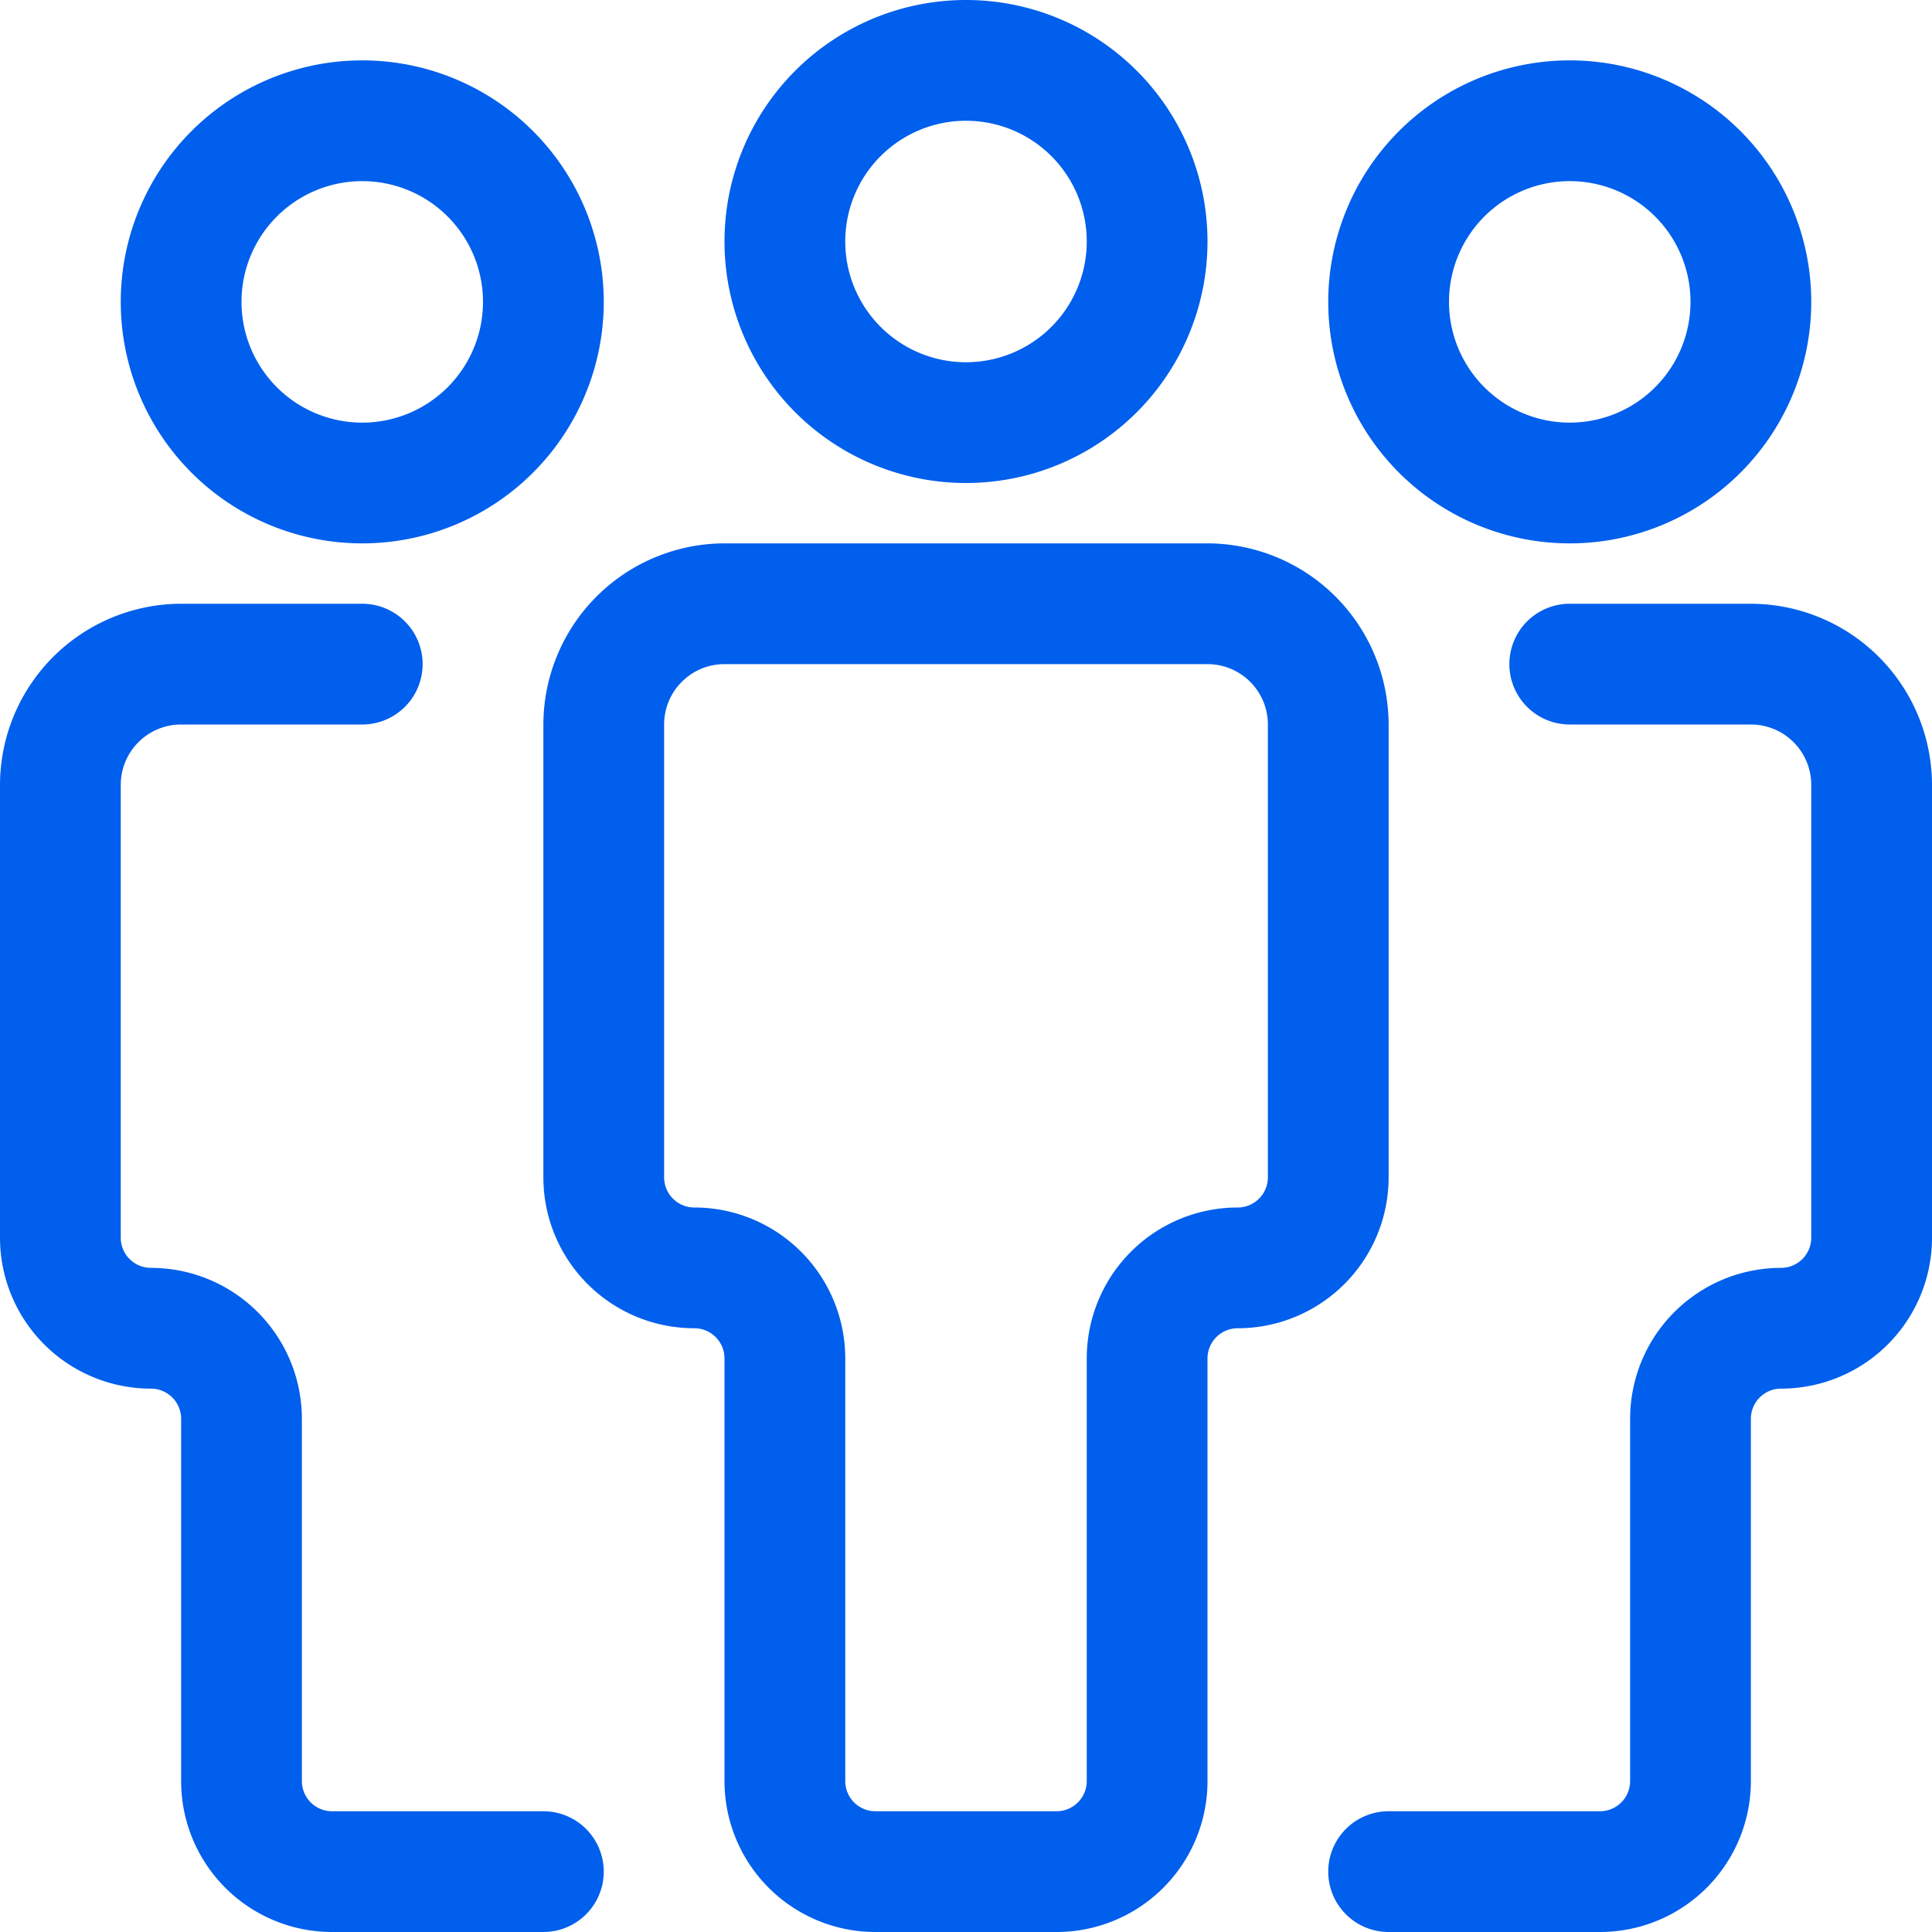
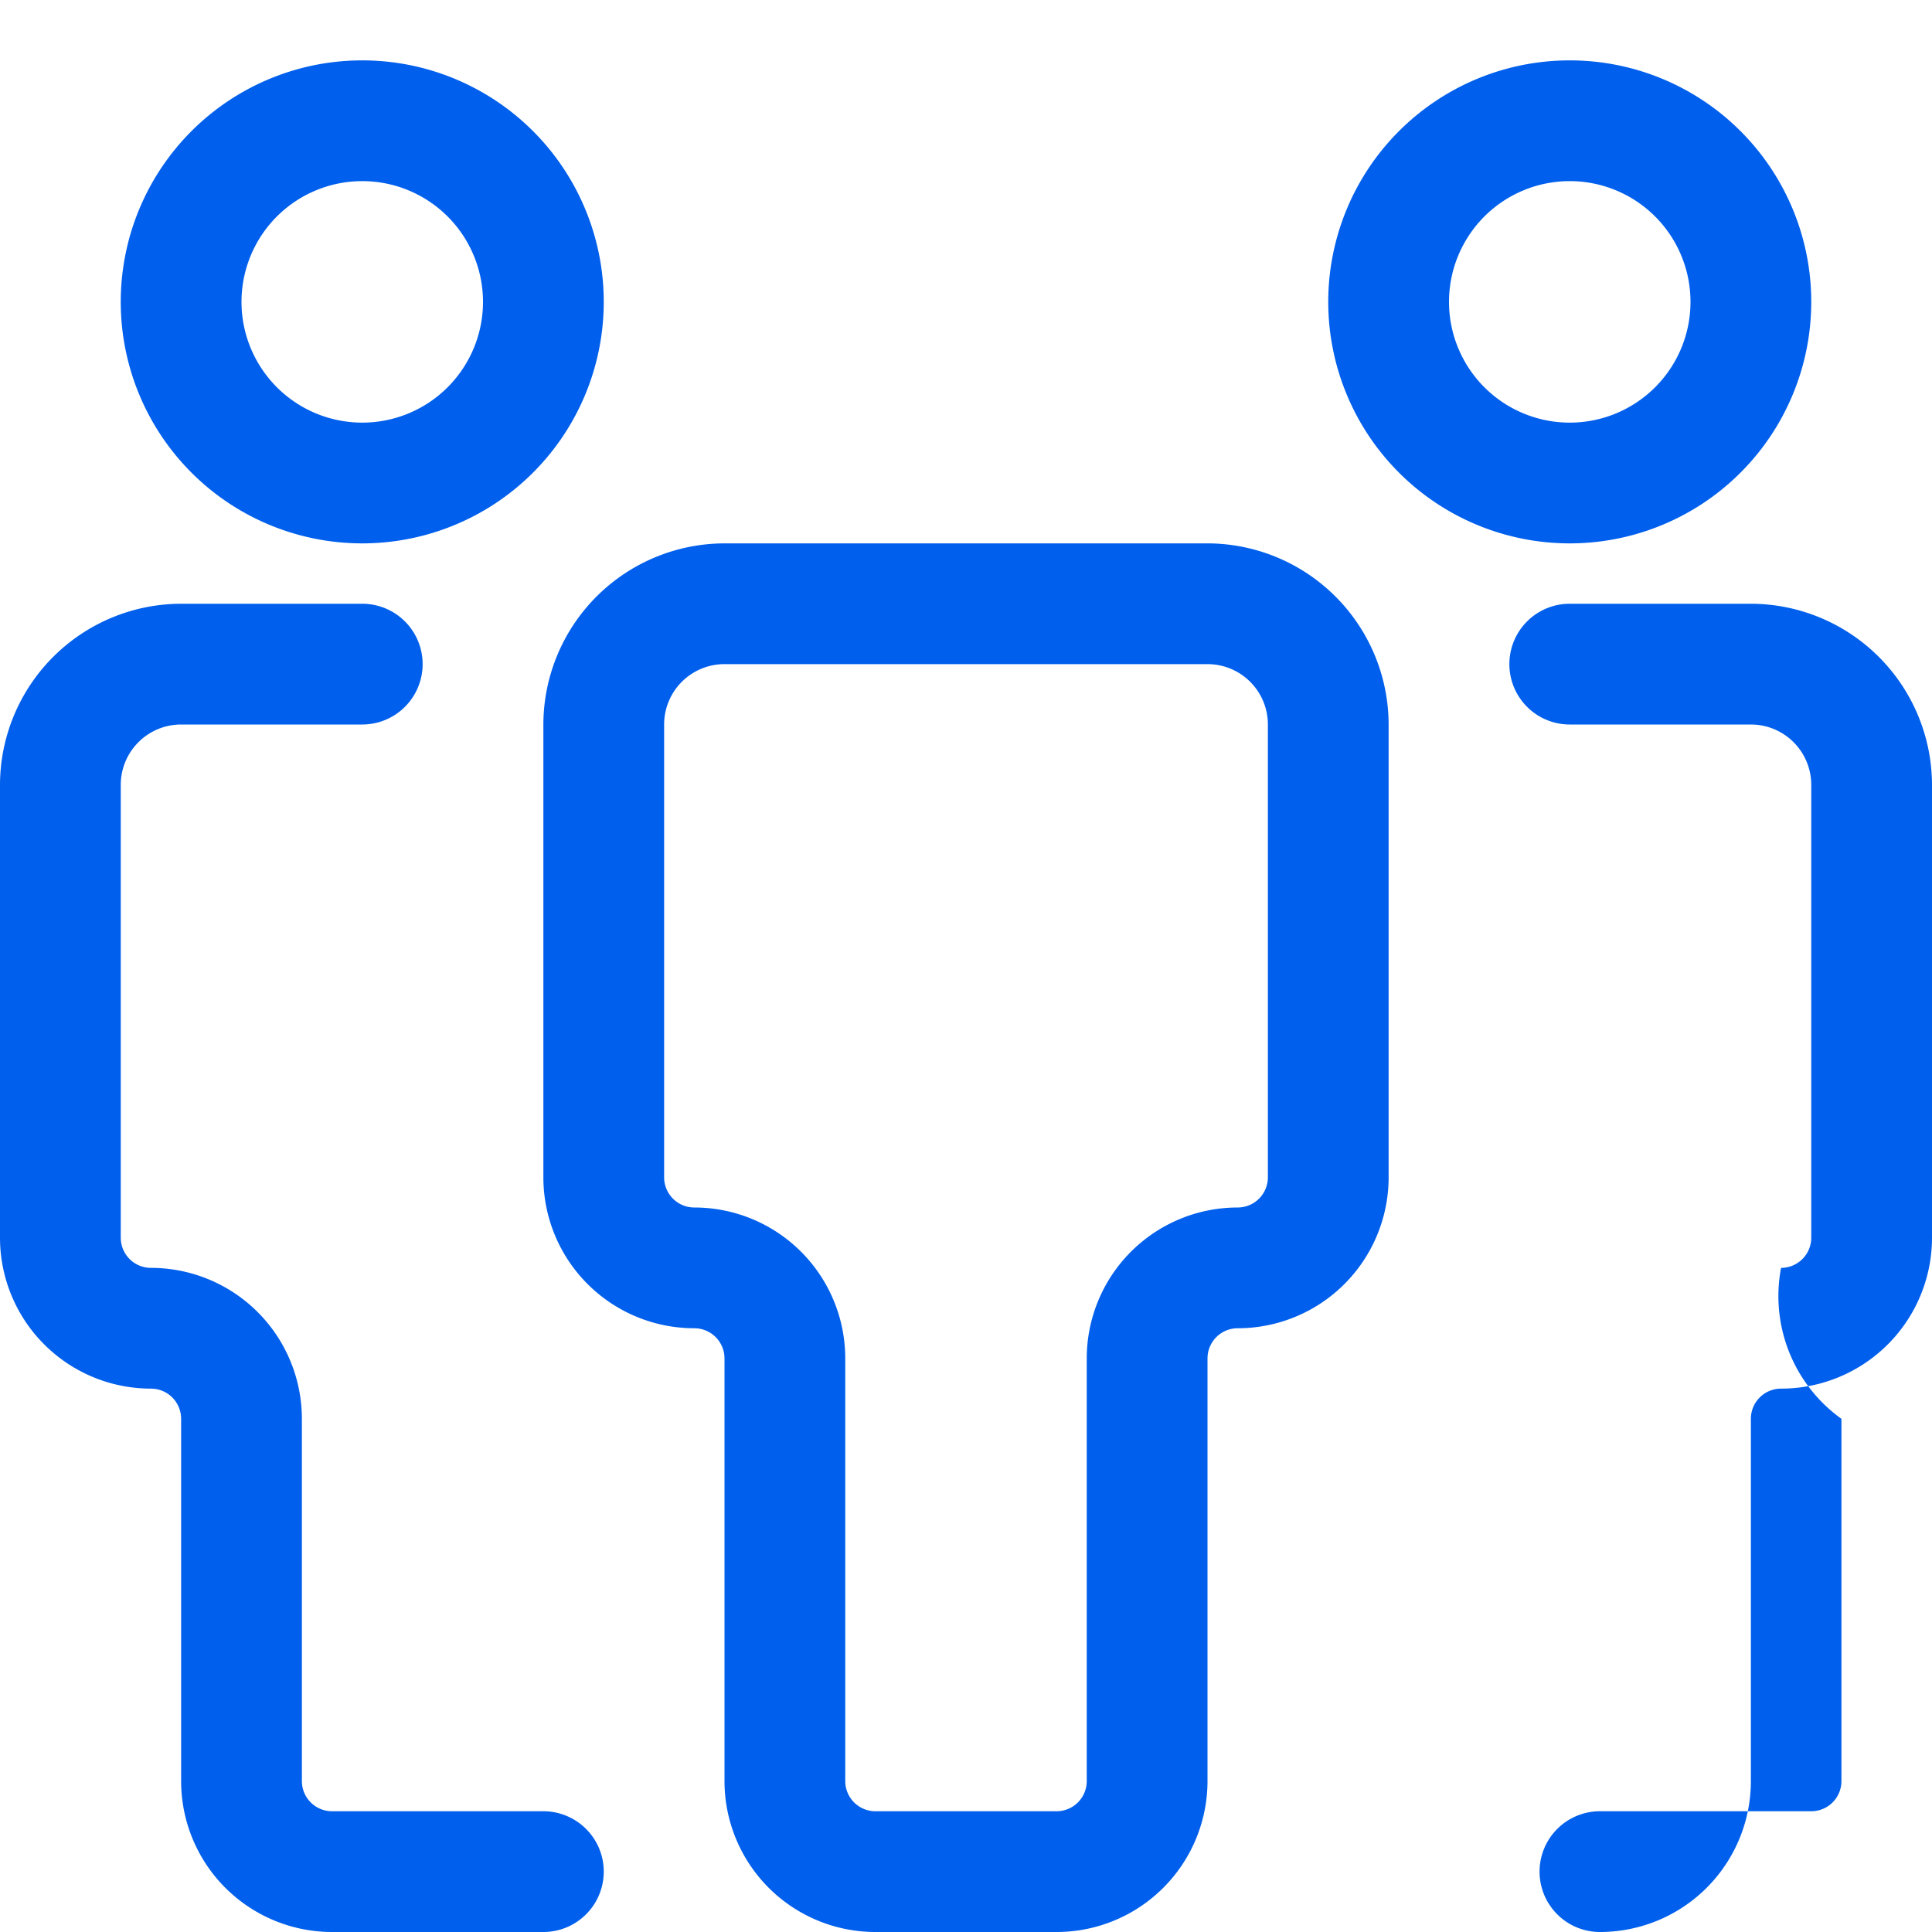
<svg xmlns="http://www.w3.org/2000/svg" id="noun_people_595299_1_" data-name="noun_people_595299 (1)" width="32" height="32" viewBox="0 0 32 32">
  <path id="Path_53471" data-name="Path 53471" d="M17.5,32h-3A2.5,2.5,0,0,1,12,29.5v-7a.5.5,0,0,0-.5-.5A2.5,2.5,0,0,1,9,19.5V12a3.006,3.006,0,0,1,3-3h8a3.006,3.006,0,0,1,3,3v7.5A2.5,2.5,0,0,1,20.5,22a.5.5,0,0,0-.5.5v7A2.5,2.5,0,0,1,17.5,32ZM12,11a1,1,0,0,0-1,1v7.5a.5.5,0,0,0,.5.5A2.5,2.5,0,0,1,14,22.5v7a.5.5,0,0,0,.5.5h3a.5.5,0,0,0,.5-.5v-7A2.5,2.5,0,0,1,20.5,20a.5.5,0,0,0,.5-.5V12a1,1,0,0,0-1-1Z" fill="#005fec" />
-   <path id="Path_53472" data-name="Path 53472" d="M16,8a4,4,0,1,1,4-4A4,4,0,0,1,16,8Zm0-6a2,2,0,1,0,2,2A2,2,0,0,0,16,2Z" fill="#005fec" />
-   <path id="Path_53473" data-name="Path 53473" d="M26.5,32H23a1,1,0,0,1,0-2h3.5a.5.5,0,0,0,.5-.5v-6A2.5,2.5,0,0,1,29.5,21a.5.5,0,0,0,.5-.5V13a1,1,0,0,0-1-1H26a1,1,0,0,1,0-2h3a3.006,3.006,0,0,1,3,3v7.5A2.5,2.5,0,0,1,29.5,23a.5.5,0,0,0-.5.5v6A2.5,2.5,0,0,1,26.5,32Z" fill="#005fec" />
+   <path id="Path_53473" data-name="Path 53473" d="M26.5,32a1,1,0,0,1,0-2h3.5a.5.5,0,0,0,.5-.5v-6A2.5,2.5,0,0,1,29.5,21a.5.5,0,0,0,.5-.5V13a1,1,0,0,0-1-1H26a1,1,0,0,1,0-2h3a3.006,3.006,0,0,1,3,3v7.5A2.5,2.5,0,0,1,29.5,23a.5.5,0,0,0-.5.5v6A2.5,2.5,0,0,1,26.5,32Z" fill="#005fec" />
  <path id="Path_53474" data-name="Path 53474" d="M9,32H5.5A2.5,2.5,0,0,1,3,29.5v-6a.5.5,0,0,0-.5-.5A2.5,2.5,0,0,1,0,20.5V13a3.006,3.006,0,0,1,3-3H6a1,1,0,0,1,0,2H3a1,1,0,0,0-1,1v7.5a.5.5,0,0,0,.5.5A2.5,2.5,0,0,1,5,23.5v6a.5.5,0,0,0,.5.5H9a1,1,0,0,1,0,2Z" fill="#005fec" />
  <path id="Path_53475" data-name="Path 53475" d="M26,9a4,4,0,1,1,4-4A4,4,0,0,1,26,9Zm0-6a2,2,0,1,0,2,2A2,2,0,0,0,26,3Z" fill="#005fec" />
  <path id="Path_53476" data-name="Path 53476" d="M6,9a4,4,0,1,1,4-4A4,4,0,0,1,6,9ZM6,3A2,2,0,1,0,8,5,2,2,0,0,0,6,3Z" fill="#005fec" />
</svg>